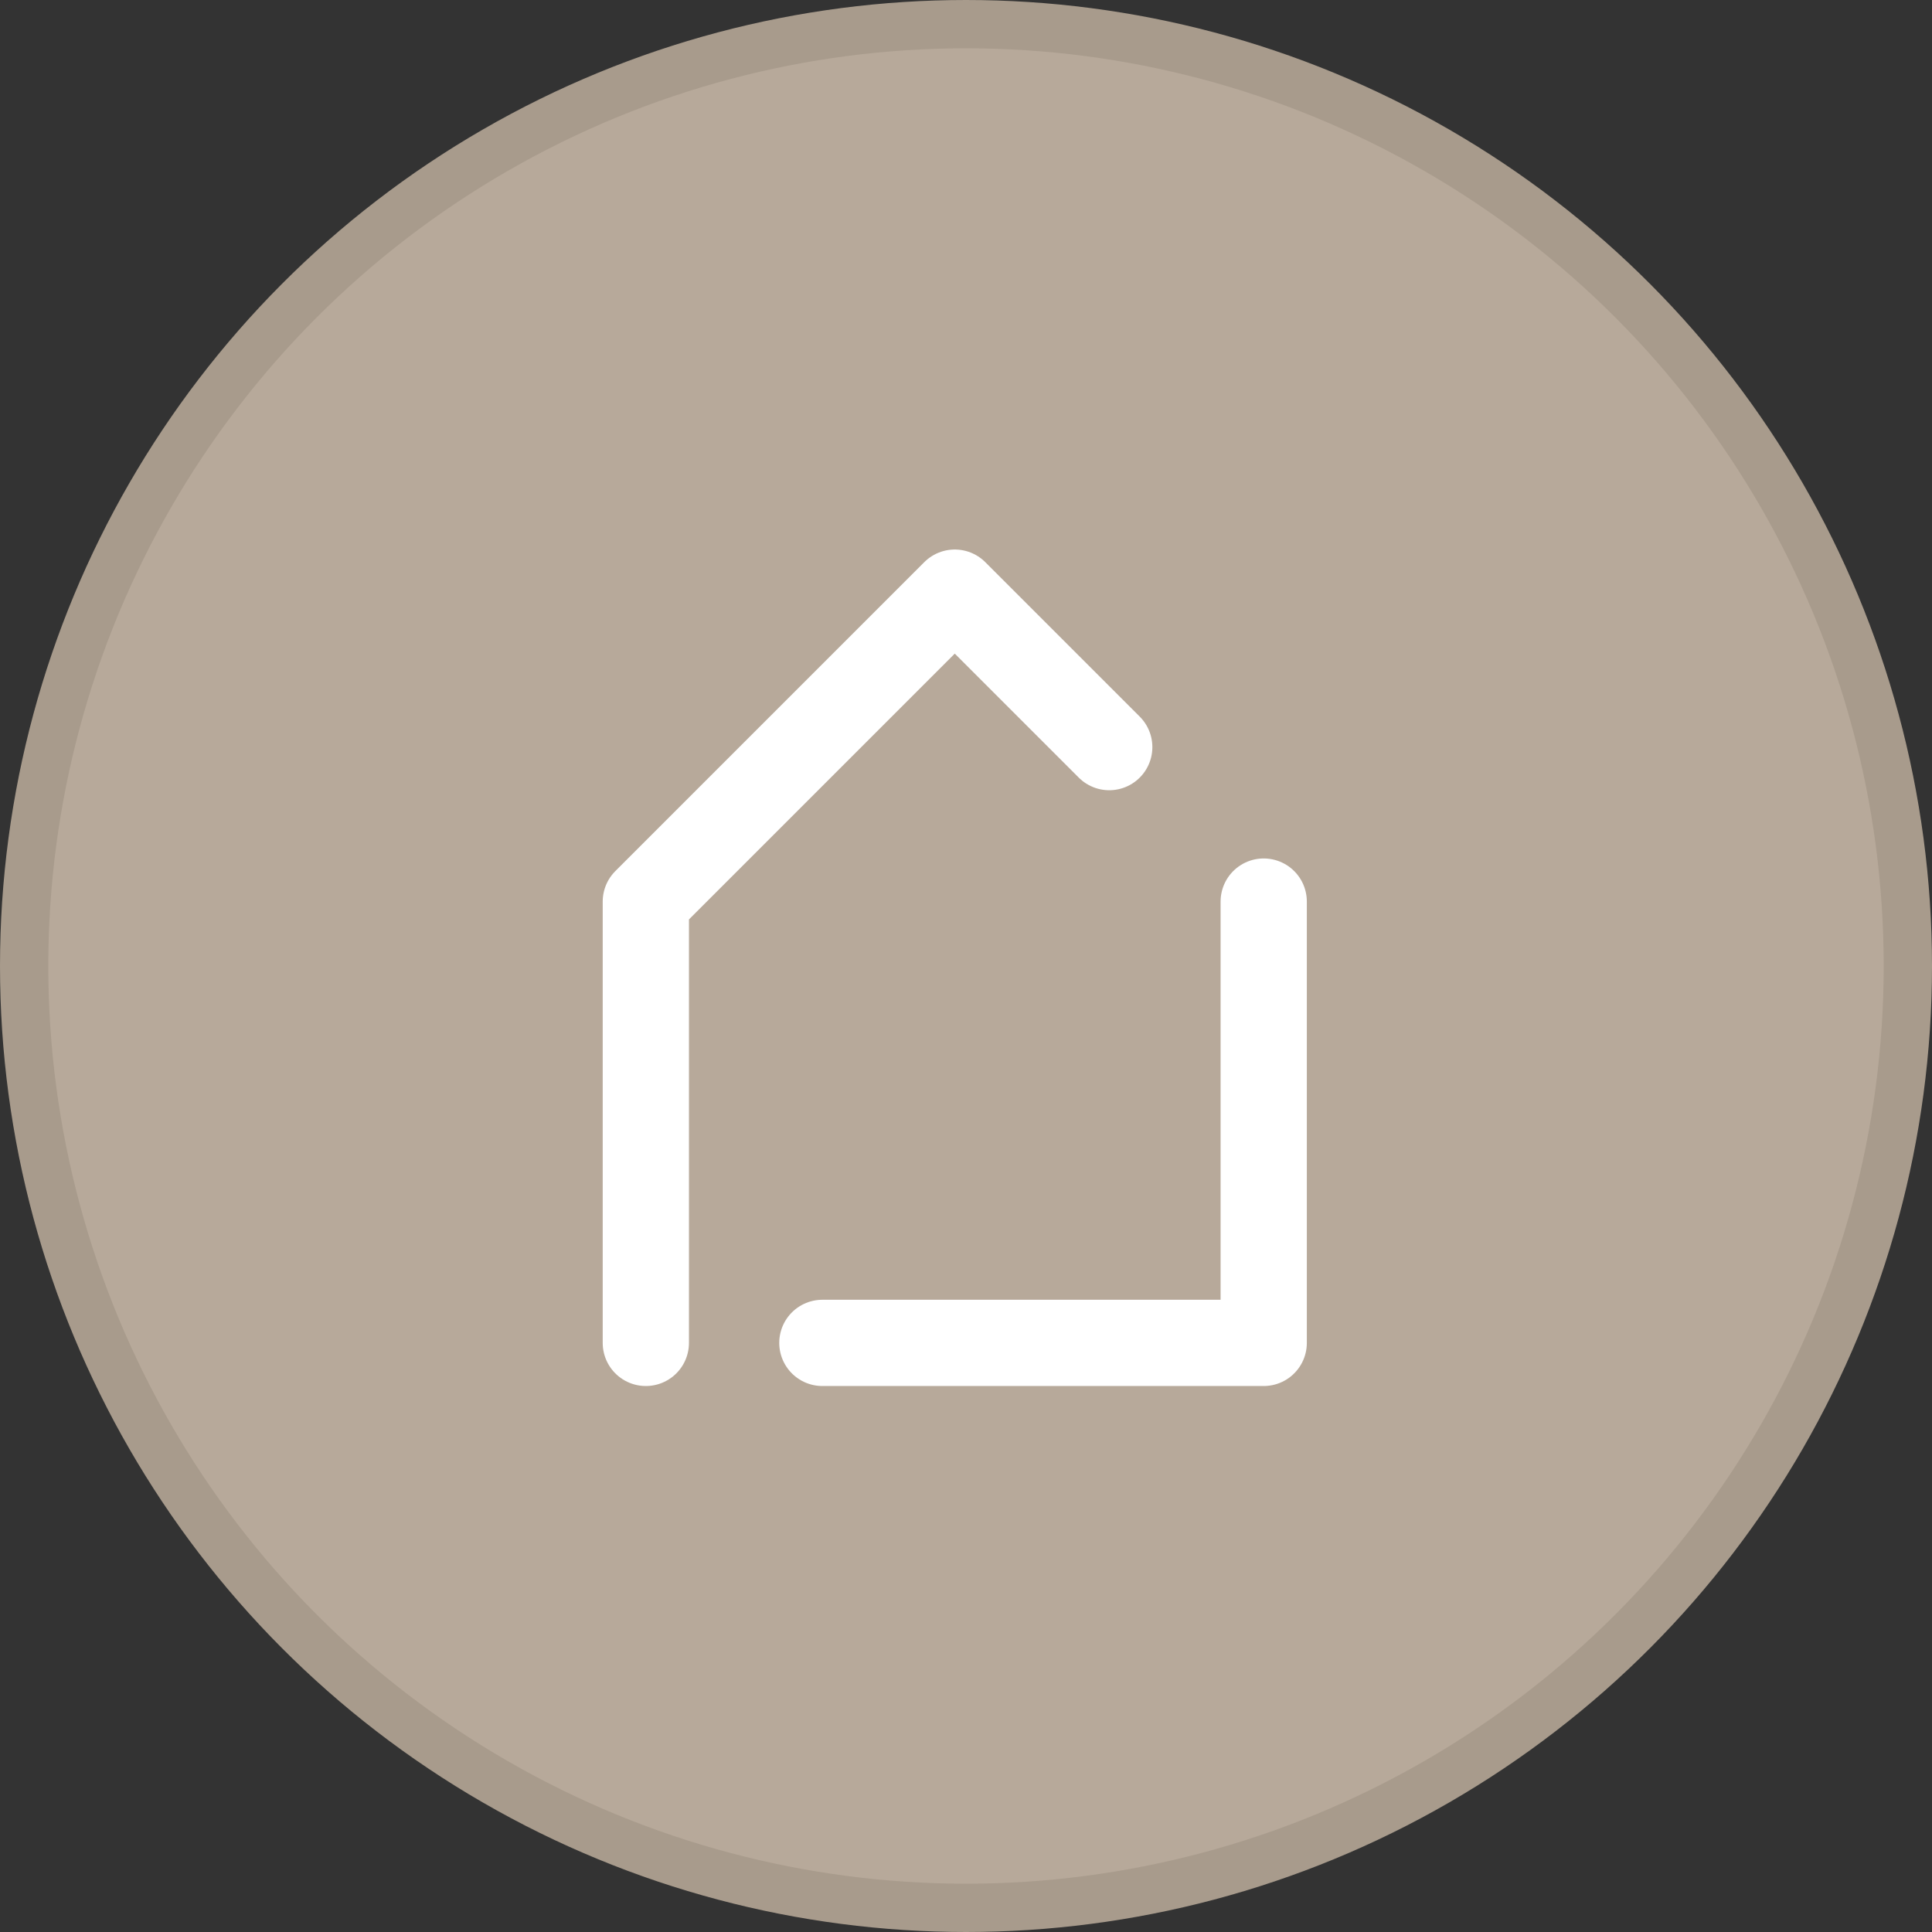
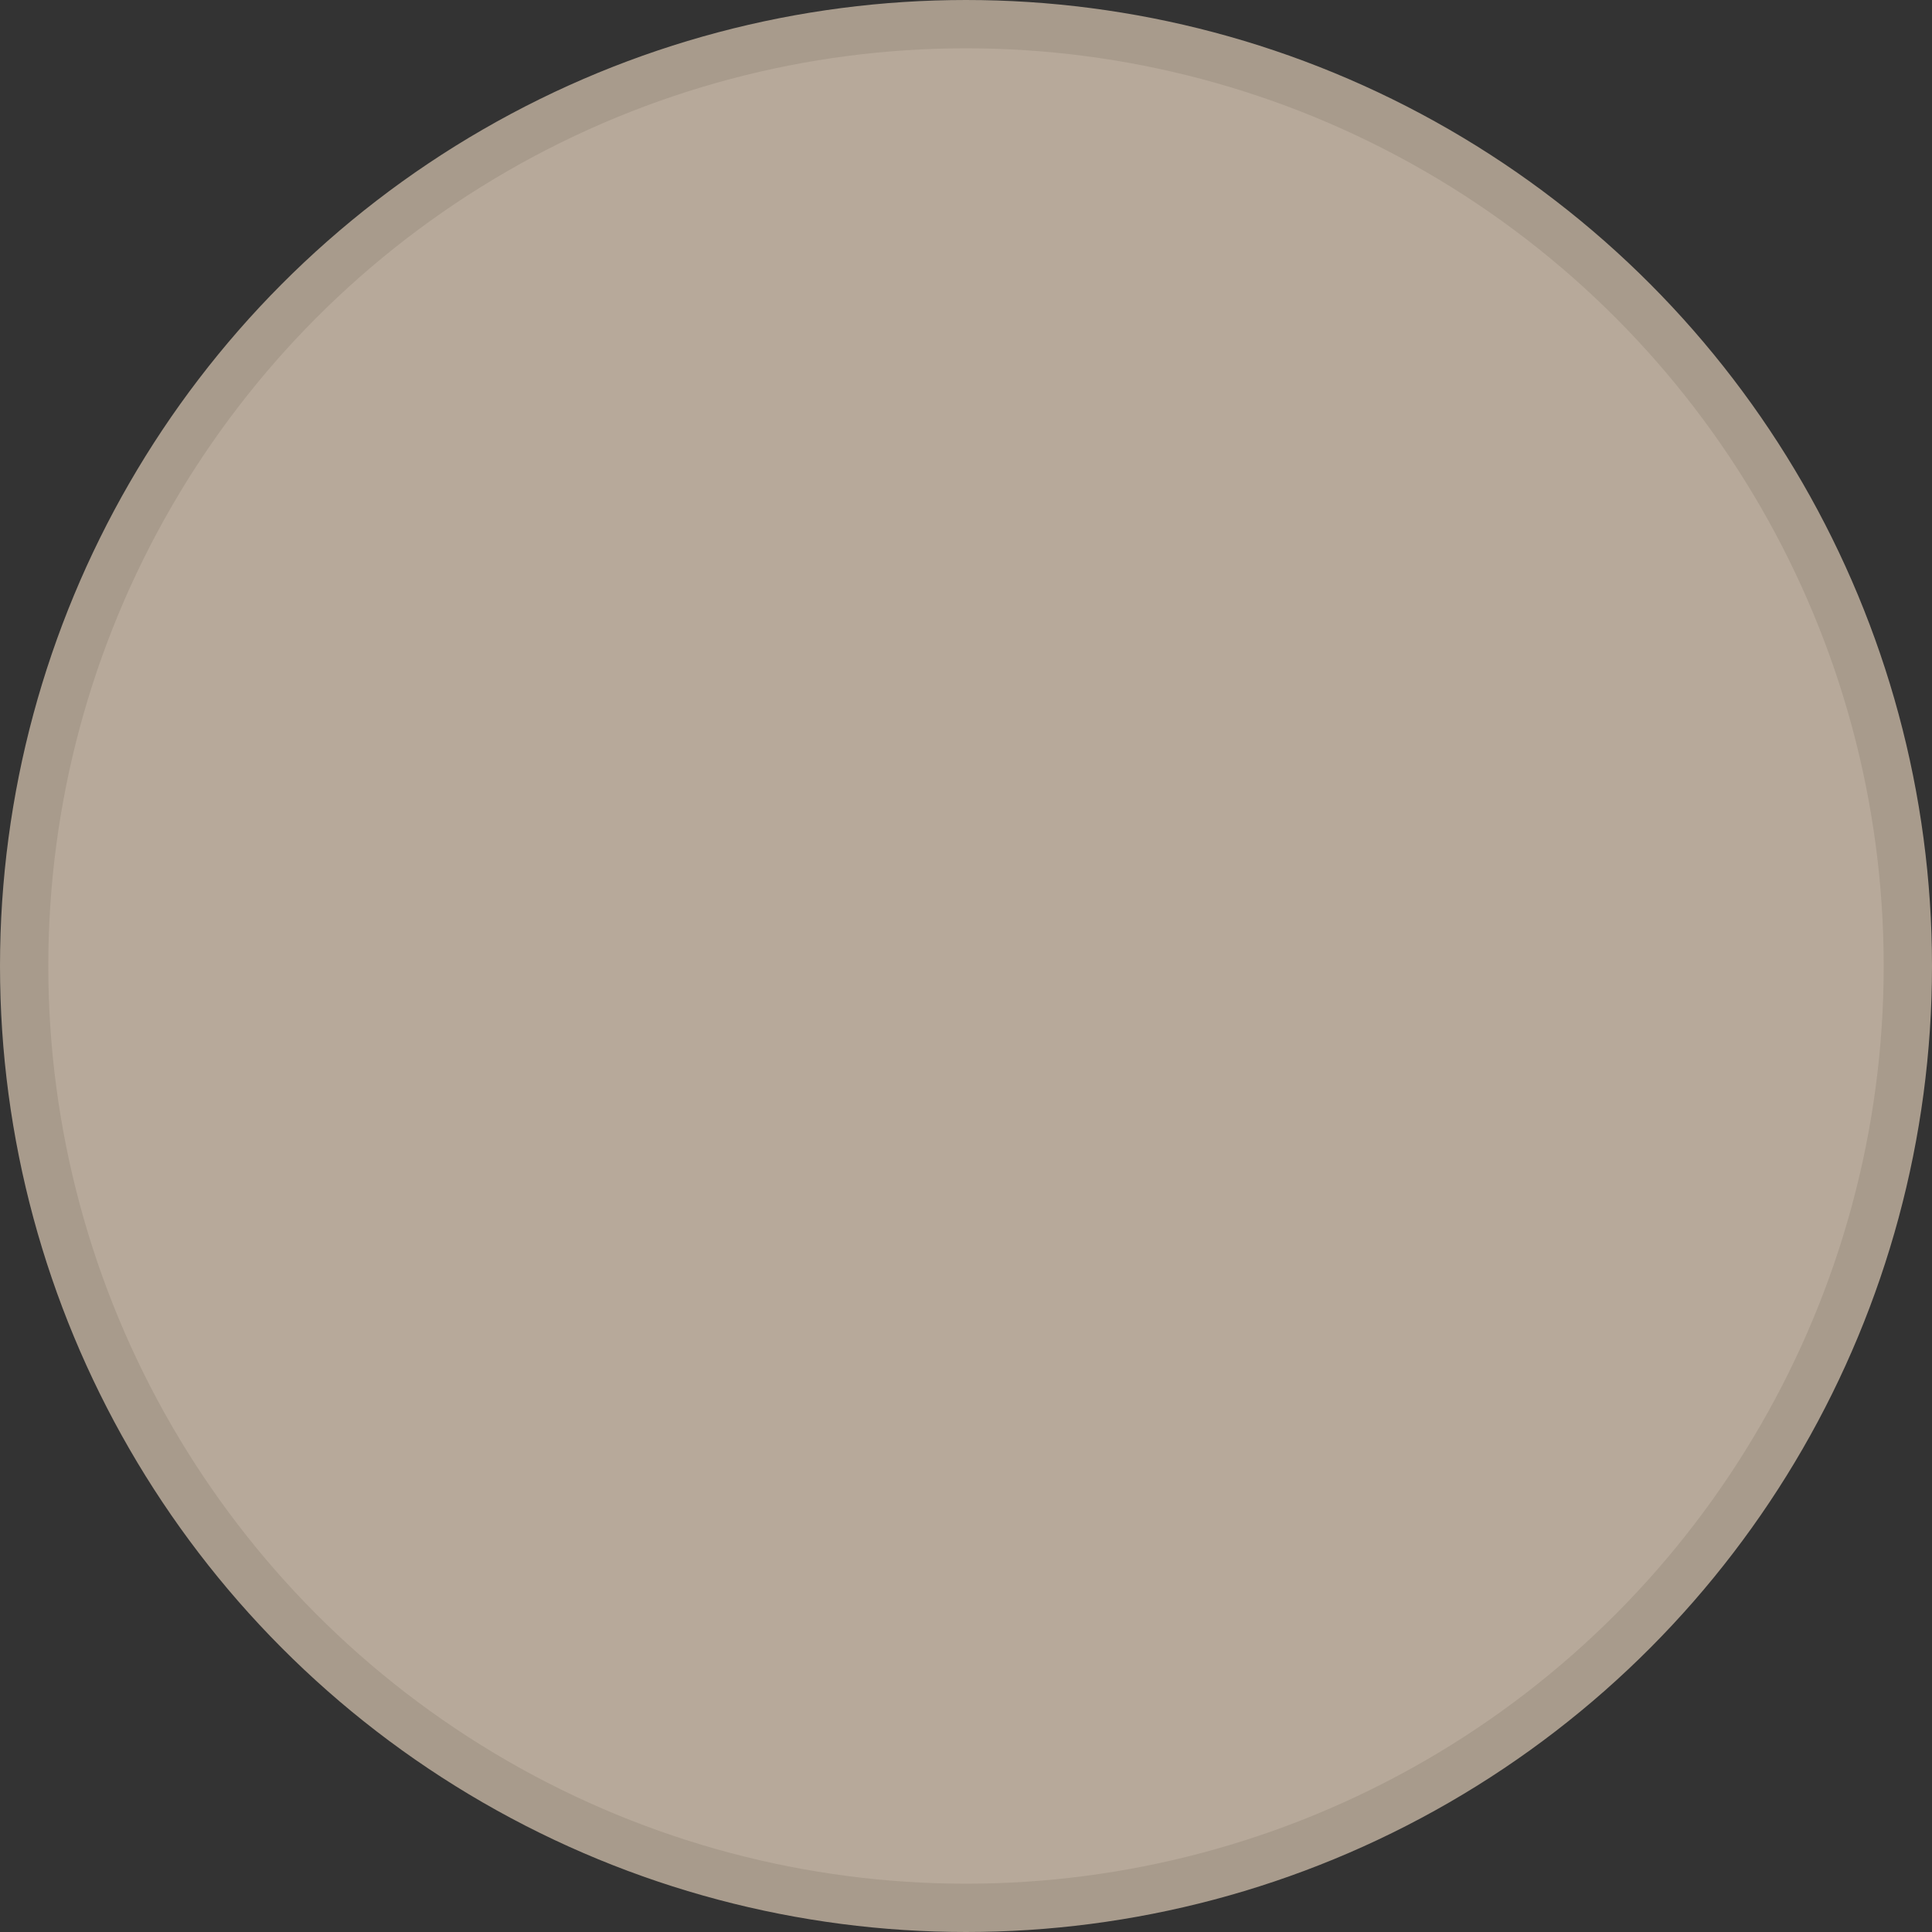
<svg xmlns="http://www.w3.org/2000/svg" width="64" height="64" viewBox="0 0 64 64" fill="none">
  <rect x="0" y="0" width="64" height="64" fill="#333333" stroke="none" />
  <circle cx="32" cy="32" r="31.2" fill="#B7A99A" stroke="#A89B8C" stroke-width="1.6" />
-   <path d="M41.862 29.866V44.485H27.242M21.394 44.485V29.866L31.628 19.632L36.745 24.749" stroke="white" stroke-width="2.857" stroke-linecap="round" stroke-linejoin="round" />
</svg>